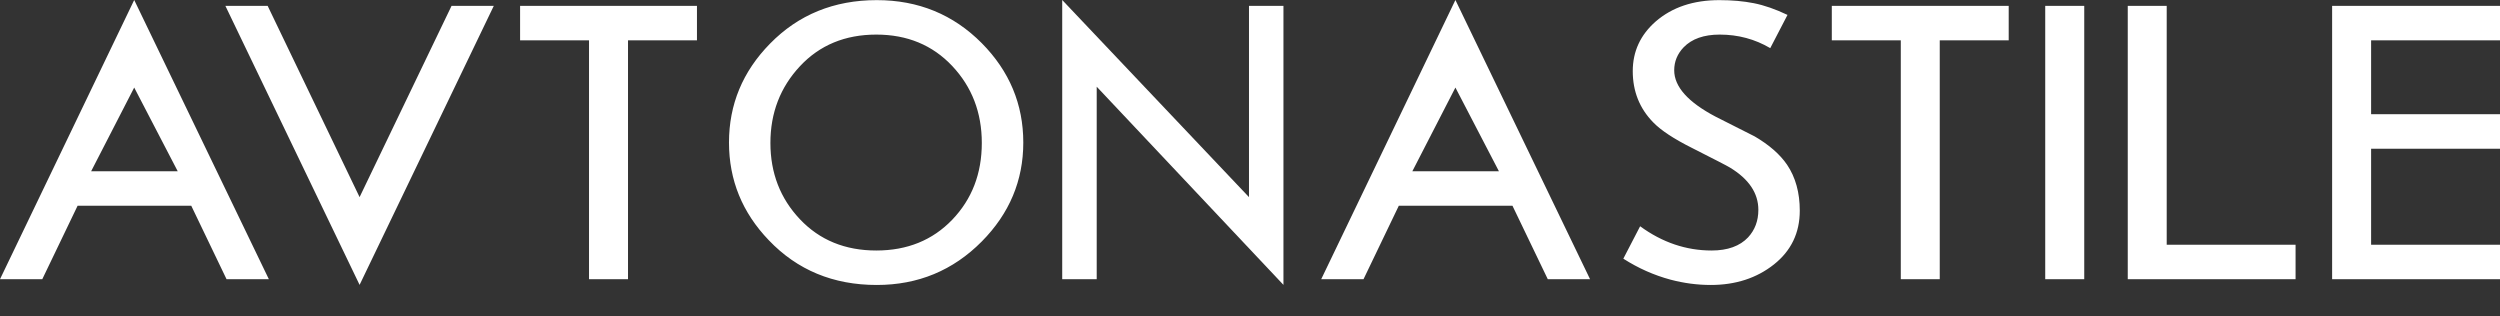
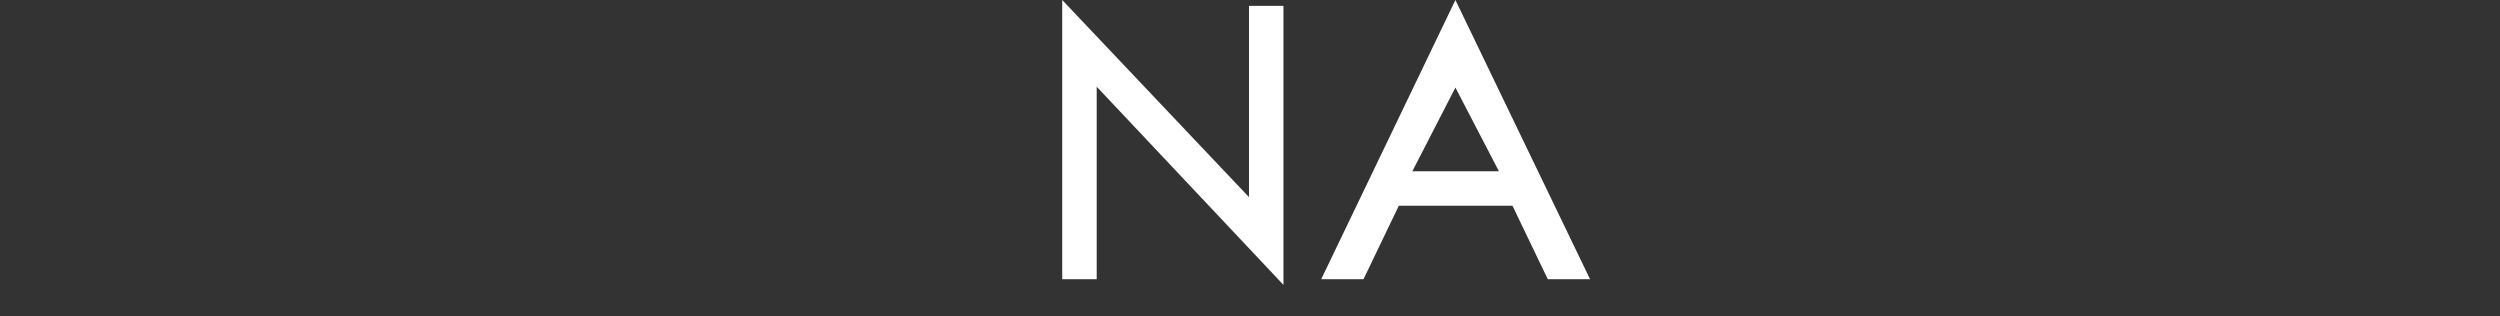
<svg xmlns="http://www.w3.org/2000/svg" width="79" height="10" viewBox="0 0 79 10" fill="none">
  <rect x="0" y="0" width="79" height="10" fill="#333333" stroke="none" />
-   <path fill-rule="evenodd" clip-rule="evenodd" d="M8.496 8.823H7.159L6.044 6.502H2.452L1.336 8.823H0L4.241 0L8.496 8.823ZM5.616 5.412L4.241 2.767L2.88 5.412H5.616ZM15.604 0.185L11.363 9.002L7.122 0.185H8.458L11.363 6.229L14.269 0.185H15.604ZM22.024 1.274H19.845V8.823H18.613V1.274H16.435V0.185H22.024V1.274ZM32.336 4.505C32.336 5.706 31.898 6.748 31.025 7.63C30.117 8.547 29.01 9.005 27.705 9.005C26.33 9.005 25.193 8.533 24.294 7.591C23.455 6.718 23.036 5.689 23.036 4.505C23.036 3.302 23.468 2.26 24.333 1.379C25.231 0.462 26.357 0.004 27.705 0.004C29.02 0.004 30.125 0.458 31.025 1.365C31.898 2.248 32.336 3.294 32.336 4.505ZM31.025 4.517C31.025 3.558 30.713 2.747 30.091 2.086C29.468 1.425 28.669 1.093 27.691 1.093C26.706 1.093 25.902 1.426 25.28 2.091C24.657 2.758 24.345 3.566 24.345 4.517C24.345 5.468 24.657 6.273 25.28 6.93C25.902 7.587 26.706 7.916 27.691 7.916C28.669 7.916 29.468 7.591 30.091 6.943C30.713 6.294 31.025 5.486 31.025 4.517ZM56.873 6.657C56.873 7.358 56.601 7.924 56.057 8.356C55.512 8.788 54.846 9.005 54.059 9.005C53.636 9.005 53.212 8.949 52.788 8.837C52.269 8.697 51.772 8.478 51.297 8.174L51.828 7.15C52.528 7.661 53.281 7.916 54.086 7.916C54.595 7.916 54.98 7.776 55.24 7.5C55.455 7.267 55.564 6.977 55.564 6.632C55.564 6.103 55.265 5.659 54.668 5.296C54.583 5.243 54.179 5.036 53.463 4.673C52.892 4.387 52.486 4.119 52.243 3.868C51.811 3.428 51.595 2.888 51.595 2.247C51.595 1.625 51.837 1.102 52.321 0.678C52.84 0.229 53.51 0.004 54.331 0.004C54.729 0.004 55.092 0.036 55.421 0.101C55.749 0.166 56.104 0.289 56.485 0.471L55.94 1.521C55.455 1.236 54.924 1.093 54.344 1.093C53.843 1.093 53.463 1.227 53.203 1.495C53.005 1.702 52.905 1.945 52.905 2.221C52.905 2.74 53.342 3.229 54.214 3.687C54.621 3.894 55.031 4.102 55.447 4.31C55.905 4.578 56.246 4.876 56.471 5.205C56.739 5.602 56.873 6.087 56.873 6.657ZM63.475 1.274H61.296V8.823H60.065V1.274H57.885V0.185H63.475V1.274ZM65.862 8.823H64.629V0.185H65.862V8.823ZM72.54 8.823H67.237V0.185H68.468V7.734H72.54V8.823ZM79 8.823H73.695V0.185H79V1.274H74.927V3.609H79V4.699H74.927V7.734H79V8.823Z" fill="white" />
  <path fill-rule="evenodd" clip-rule="evenodd" d="M40.557 9.002L34.656 2.74V8.823H33.566V0L39.468 6.229V0.185H40.557V9.002ZM50.246 8.823H48.91L47.794 6.502H44.202L43.087 8.823H41.75L45.991 0L50.246 8.823ZM47.366 5.412L45.991 2.767L44.63 5.412H47.366Z" fill="white" />
</svg>